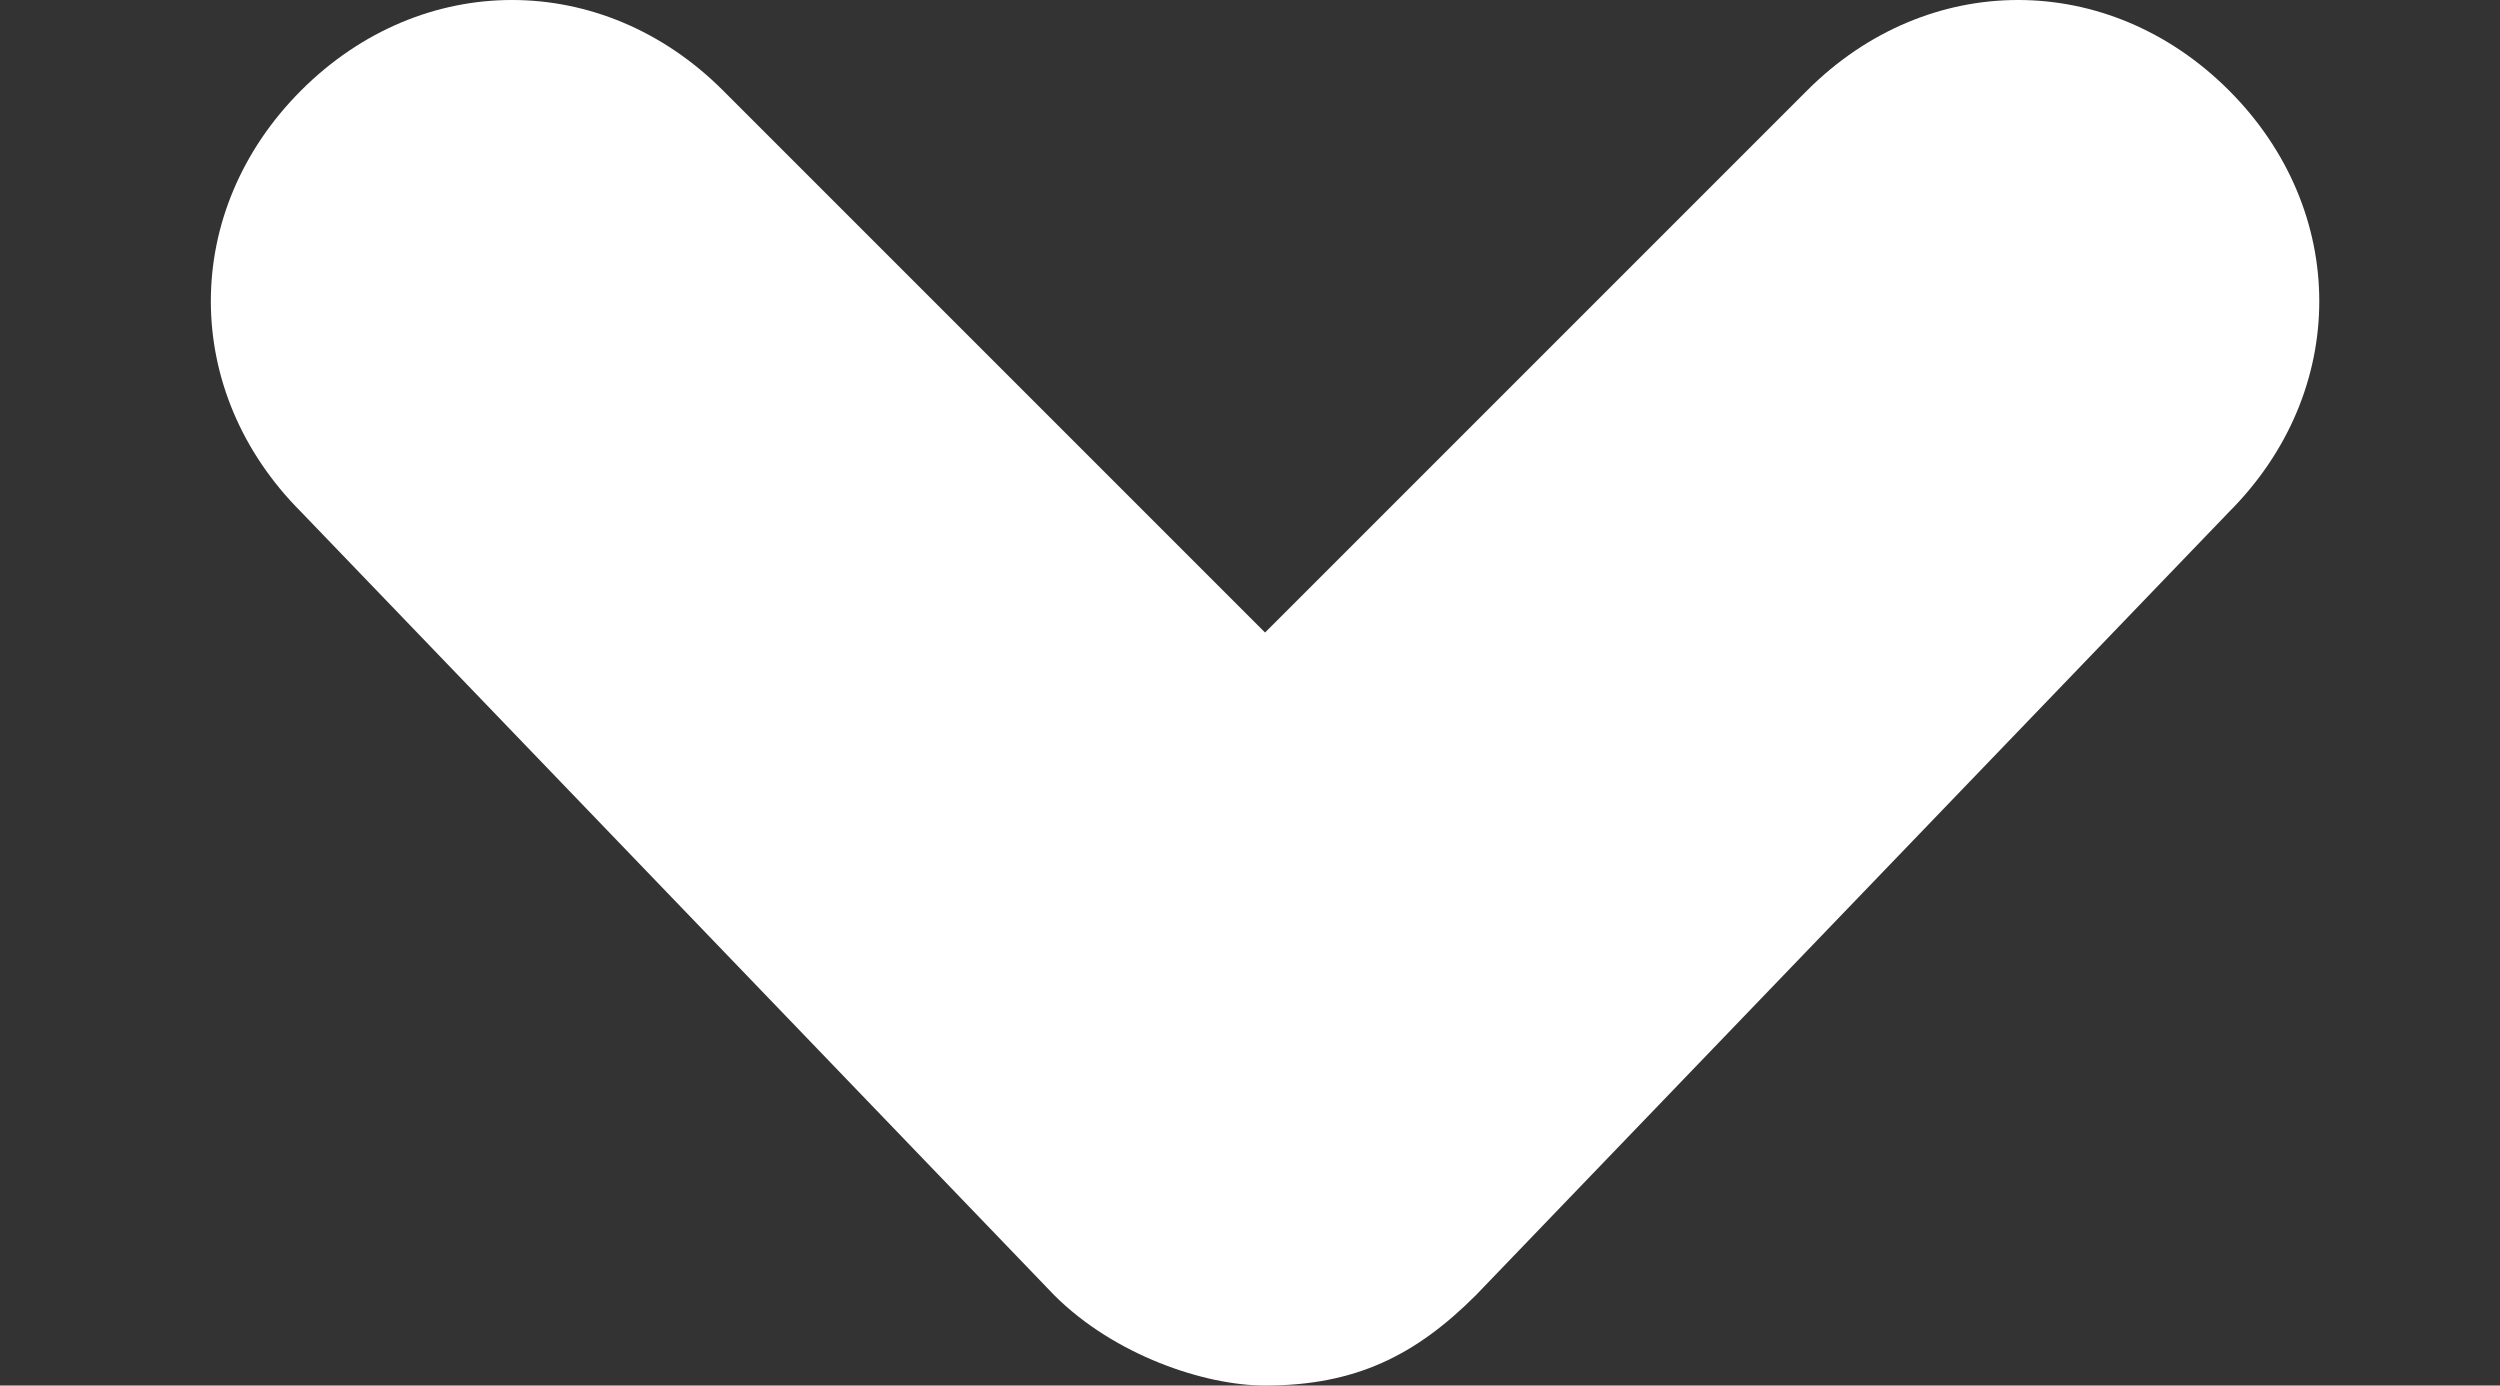
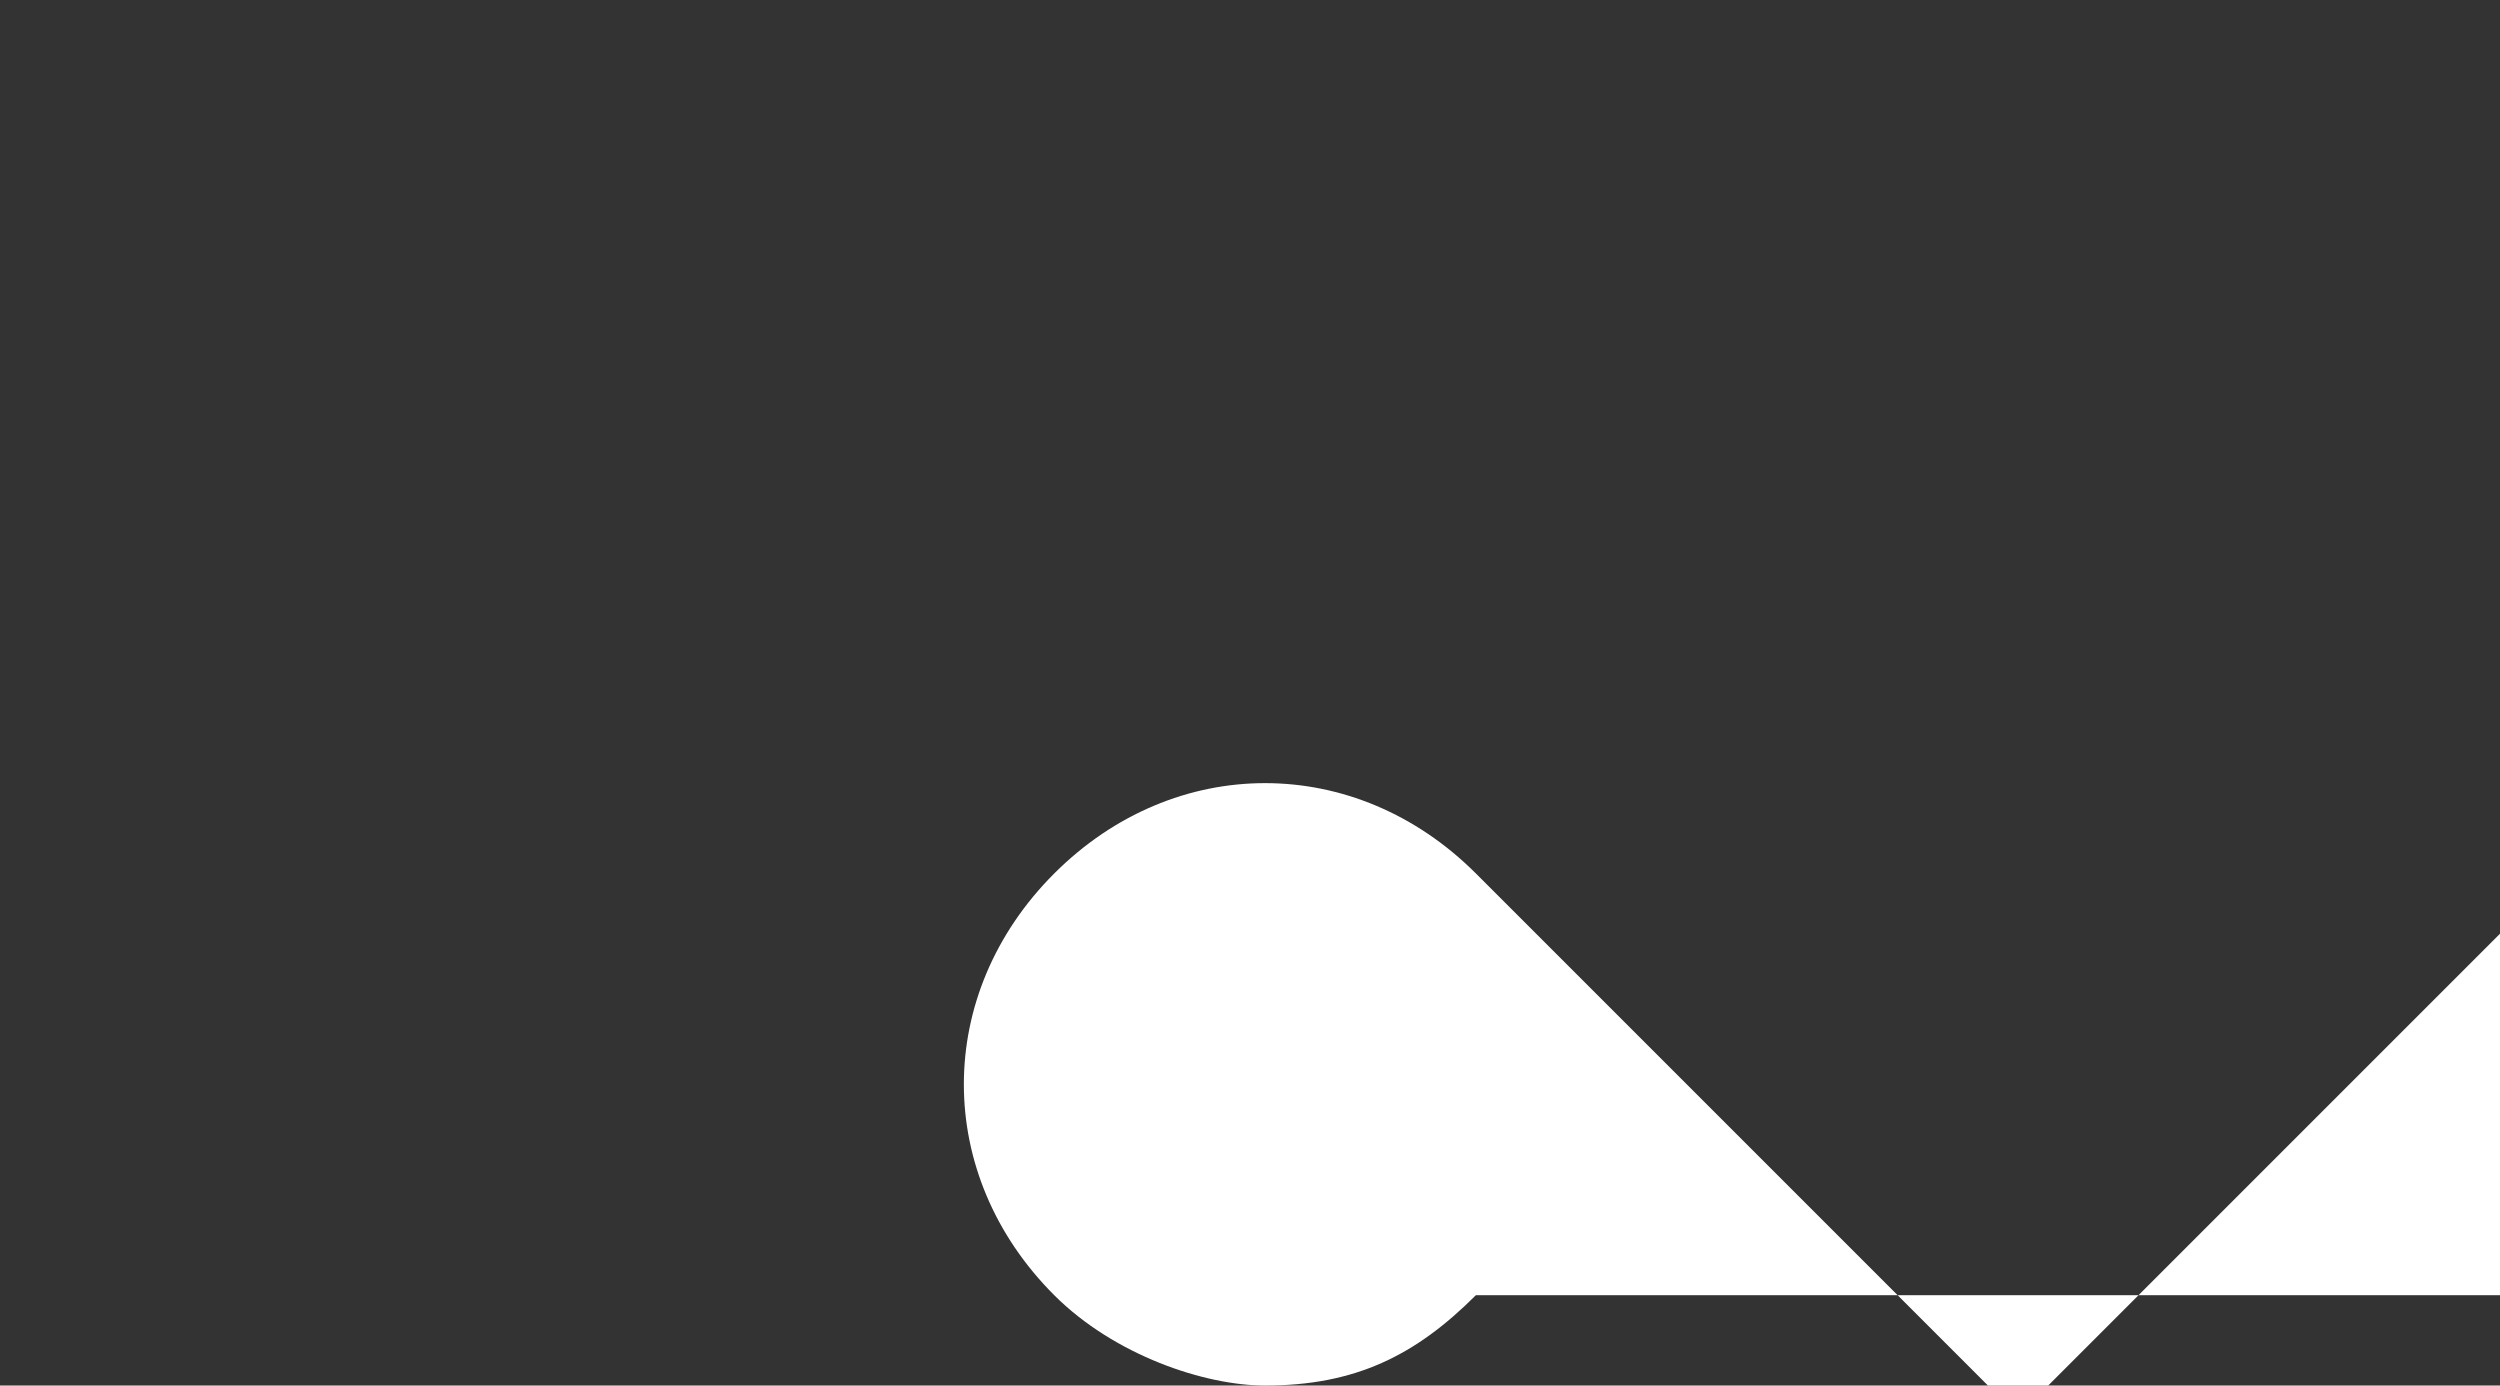
<svg xmlns="http://www.w3.org/2000/svg" version="1.1" id="Layer_1" x="0px" y="0px" viewBox="0 0 8.3 4.6" enable-background="new 0 0 8.3 4.6" xml:space="preserve">
  <rect x="0" y="0" width="8.3" height="4.6" fill="#333333" stroke="none" />
  <g>
    <g>
-       <path fill="#FFFFFF" d="M4.2,4.6C4,4.6,3.7,4.5,3.5,4.3L1,1.7c-0.4-0.4-0.4-1,0-1.4s1-0.4,1.4,0l1.8,1.8l1.8-1.8    c0.4-0.4,1-0.4,1.4,0s0.4,1,0,1.4L4.9,4.3C4.7,4.5,4.5,4.6,4.2,4.6z" />
+       <path fill="#FFFFFF" d="M4.2,4.6C4,4.6,3.7,4.5,3.5,4.3c-0.4-0.4-0.4-1,0-1.4s1-0.4,1.4,0l1.8,1.8l1.8-1.8    c0.4-0.4,1-0.4,1.4,0s0.4,1,0,1.4L4.9,4.3C4.7,4.5,4.5,4.6,4.2,4.6z" />
    </g>
  </g>
</svg>